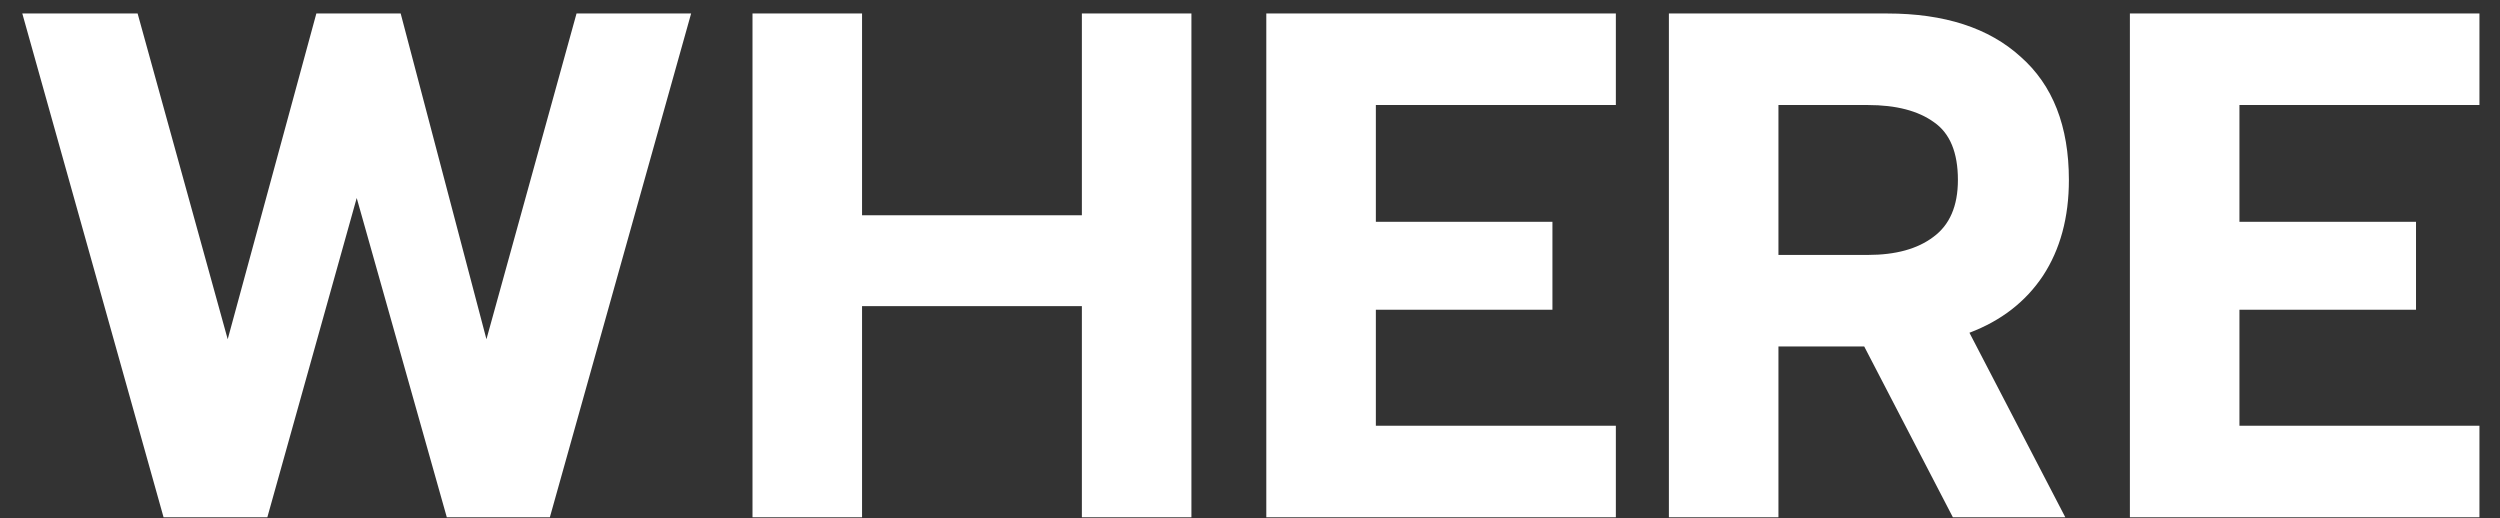
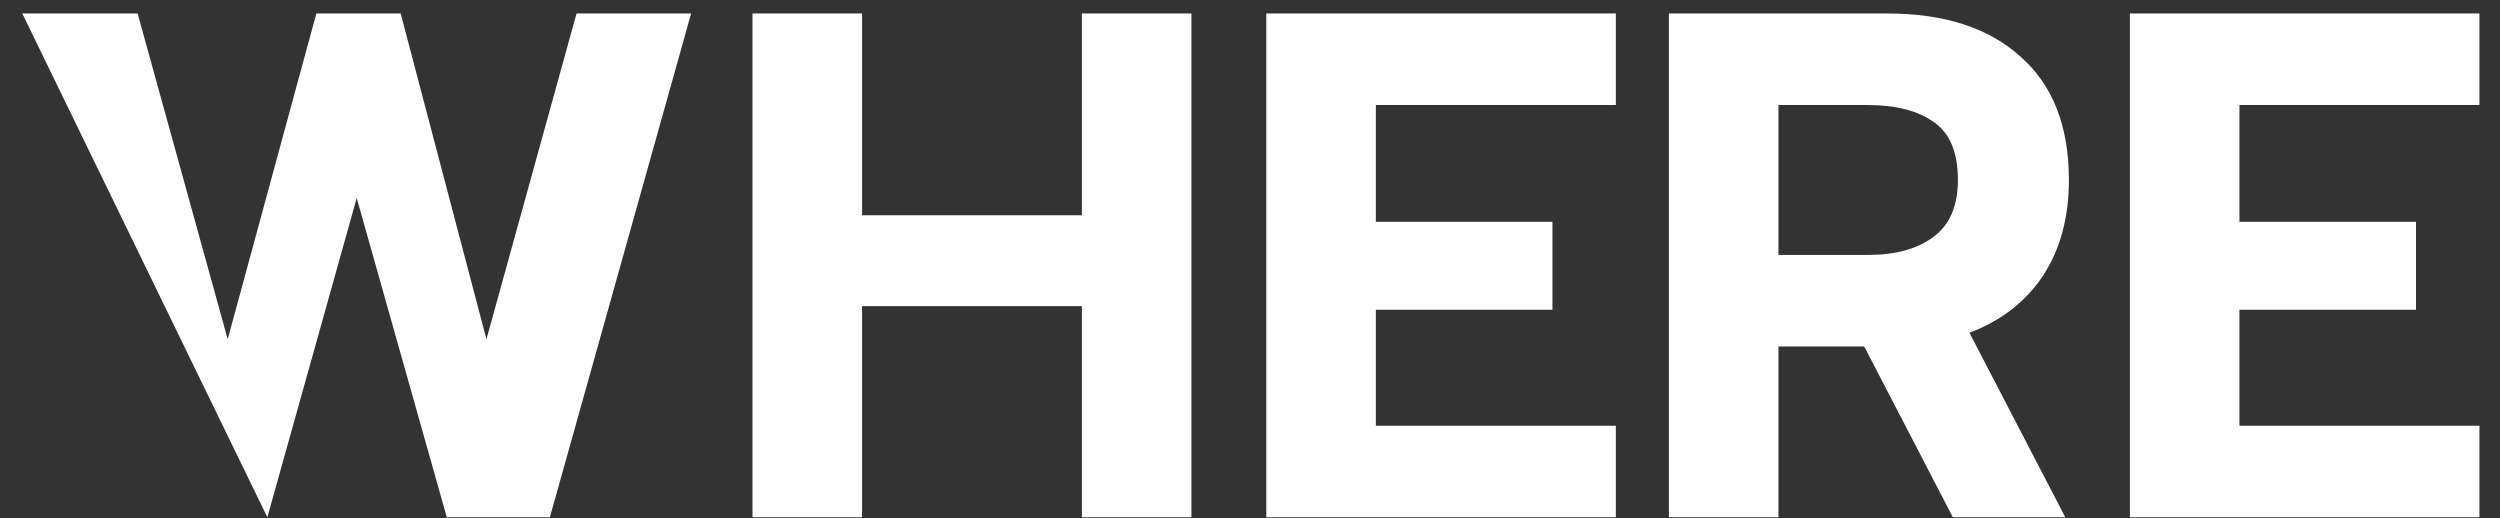
<svg xmlns="http://www.w3.org/2000/svg" width="111" height="23" viewBox="0 0 111 23" fill="none">
  <rect x="0" y="0" width="111" height="23" fill="#333333" stroke="none" />
-   <path d="M0.99 0.599H6.11L10.11 15.062L14.046 0.599H17.79L21.598 15.062L25.598 0.599H30.686L24.414 22.966H19.838L15.838 8.791L11.87 22.966H7.262L0.99 0.599ZM33.411 0.599H38.275V9.559H48.035V0.599H52.899V22.966H48.035V13.591H38.275V22.966H33.411V0.599ZM56.224 0.599H71.744V4.663H61.088V9.847H68.928V13.751H61.088V18.902H71.744V22.966H56.224V0.599ZM74.099 0.599H83.795C86.333 0.599 88.307 1.239 89.715 2.519C91.144 3.777 91.859 5.601 91.859 7.991C91.859 9.655 91.475 11.073 90.707 12.246C89.939 13.399 88.851 14.241 87.443 14.774L91.699 22.966H86.707L82.771 15.383H78.963V22.966H74.099V0.599ZM82.931 11.319C84.168 11.319 85.139 11.052 85.843 10.518C86.568 9.985 86.931 9.143 86.931 7.991C86.931 6.775 86.579 5.921 85.875 5.431C85.171 4.919 84.189 4.663 82.931 4.663H78.963V11.319H82.931ZM94.567 0.599H110.087V4.663H99.431V9.847H107.271V13.751H99.431V18.902H110.087V22.966H94.567V0.599Z" fill="white" />
+   <path d="M0.99 0.599H6.11L10.11 15.062L14.046 0.599H17.79L21.598 15.062L25.598 0.599H30.686L24.414 22.966H19.838L15.838 8.791L11.87 22.966L0.99 0.599ZM33.411 0.599H38.275V9.559H48.035V0.599H52.899V22.966H48.035V13.591H38.275V22.966H33.411V0.599ZM56.224 0.599H71.744V4.663H61.088V9.847H68.928V13.751H61.088V18.902H71.744V22.966H56.224V0.599ZM74.099 0.599H83.795C86.333 0.599 88.307 1.239 89.715 2.519C91.144 3.777 91.859 5.601 91.859 7.991C91.859 9.655 91.475 11.073 90.707 12.246C89.939 13.399 88.851 14.241 87.443 14.774L91.699 22.966H86.707L82.771 15.383H78.963V22.966H74.099V0.599ZM82.931 11.319C84.168 11.319 85.139 11.052 85.843 10.518C86.568 9.985 86.931 9.143 86.931 7.991C86.931 6.775 86.579 5.921 85.875 5.431C85.171 4.919 84.189 4.663 82.931 4.663H78.963V11.319H82.931ZM94.567 0.599H110.087V4.663H99.431V9.847H107.271V13.751H99.431V18.902H110.087V22.966H94.567V0.599Z" fill="white" />
</svg>